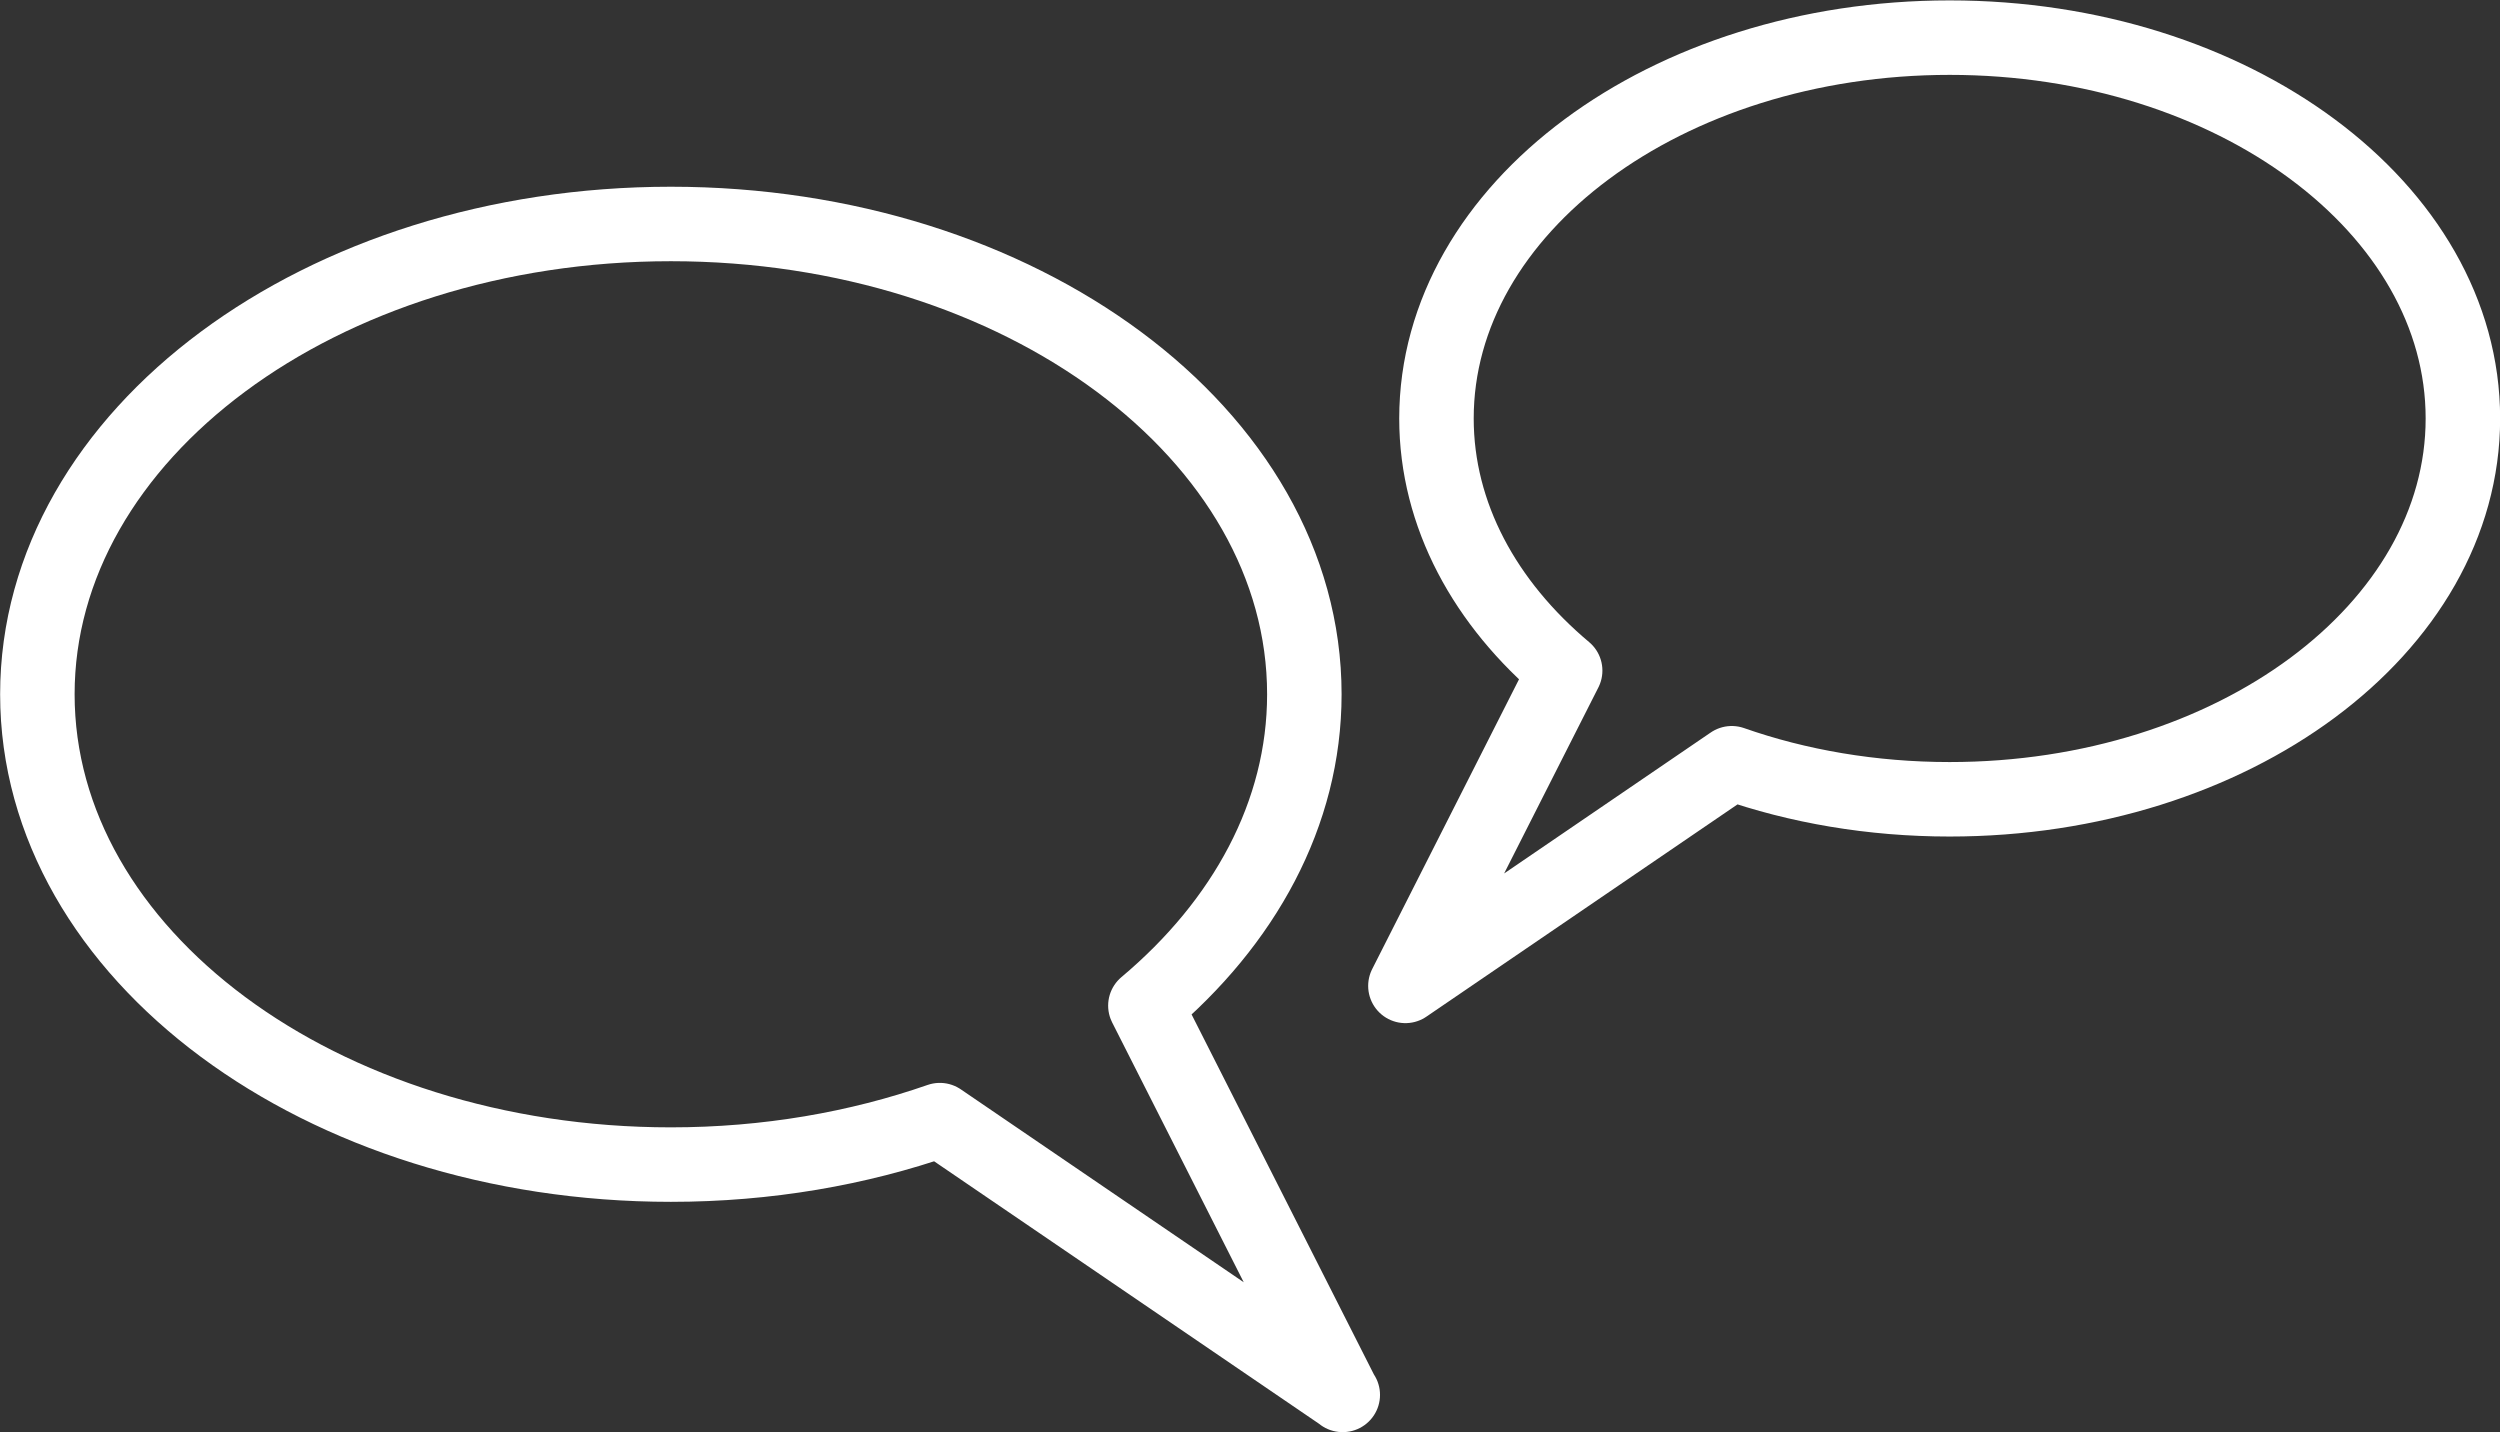
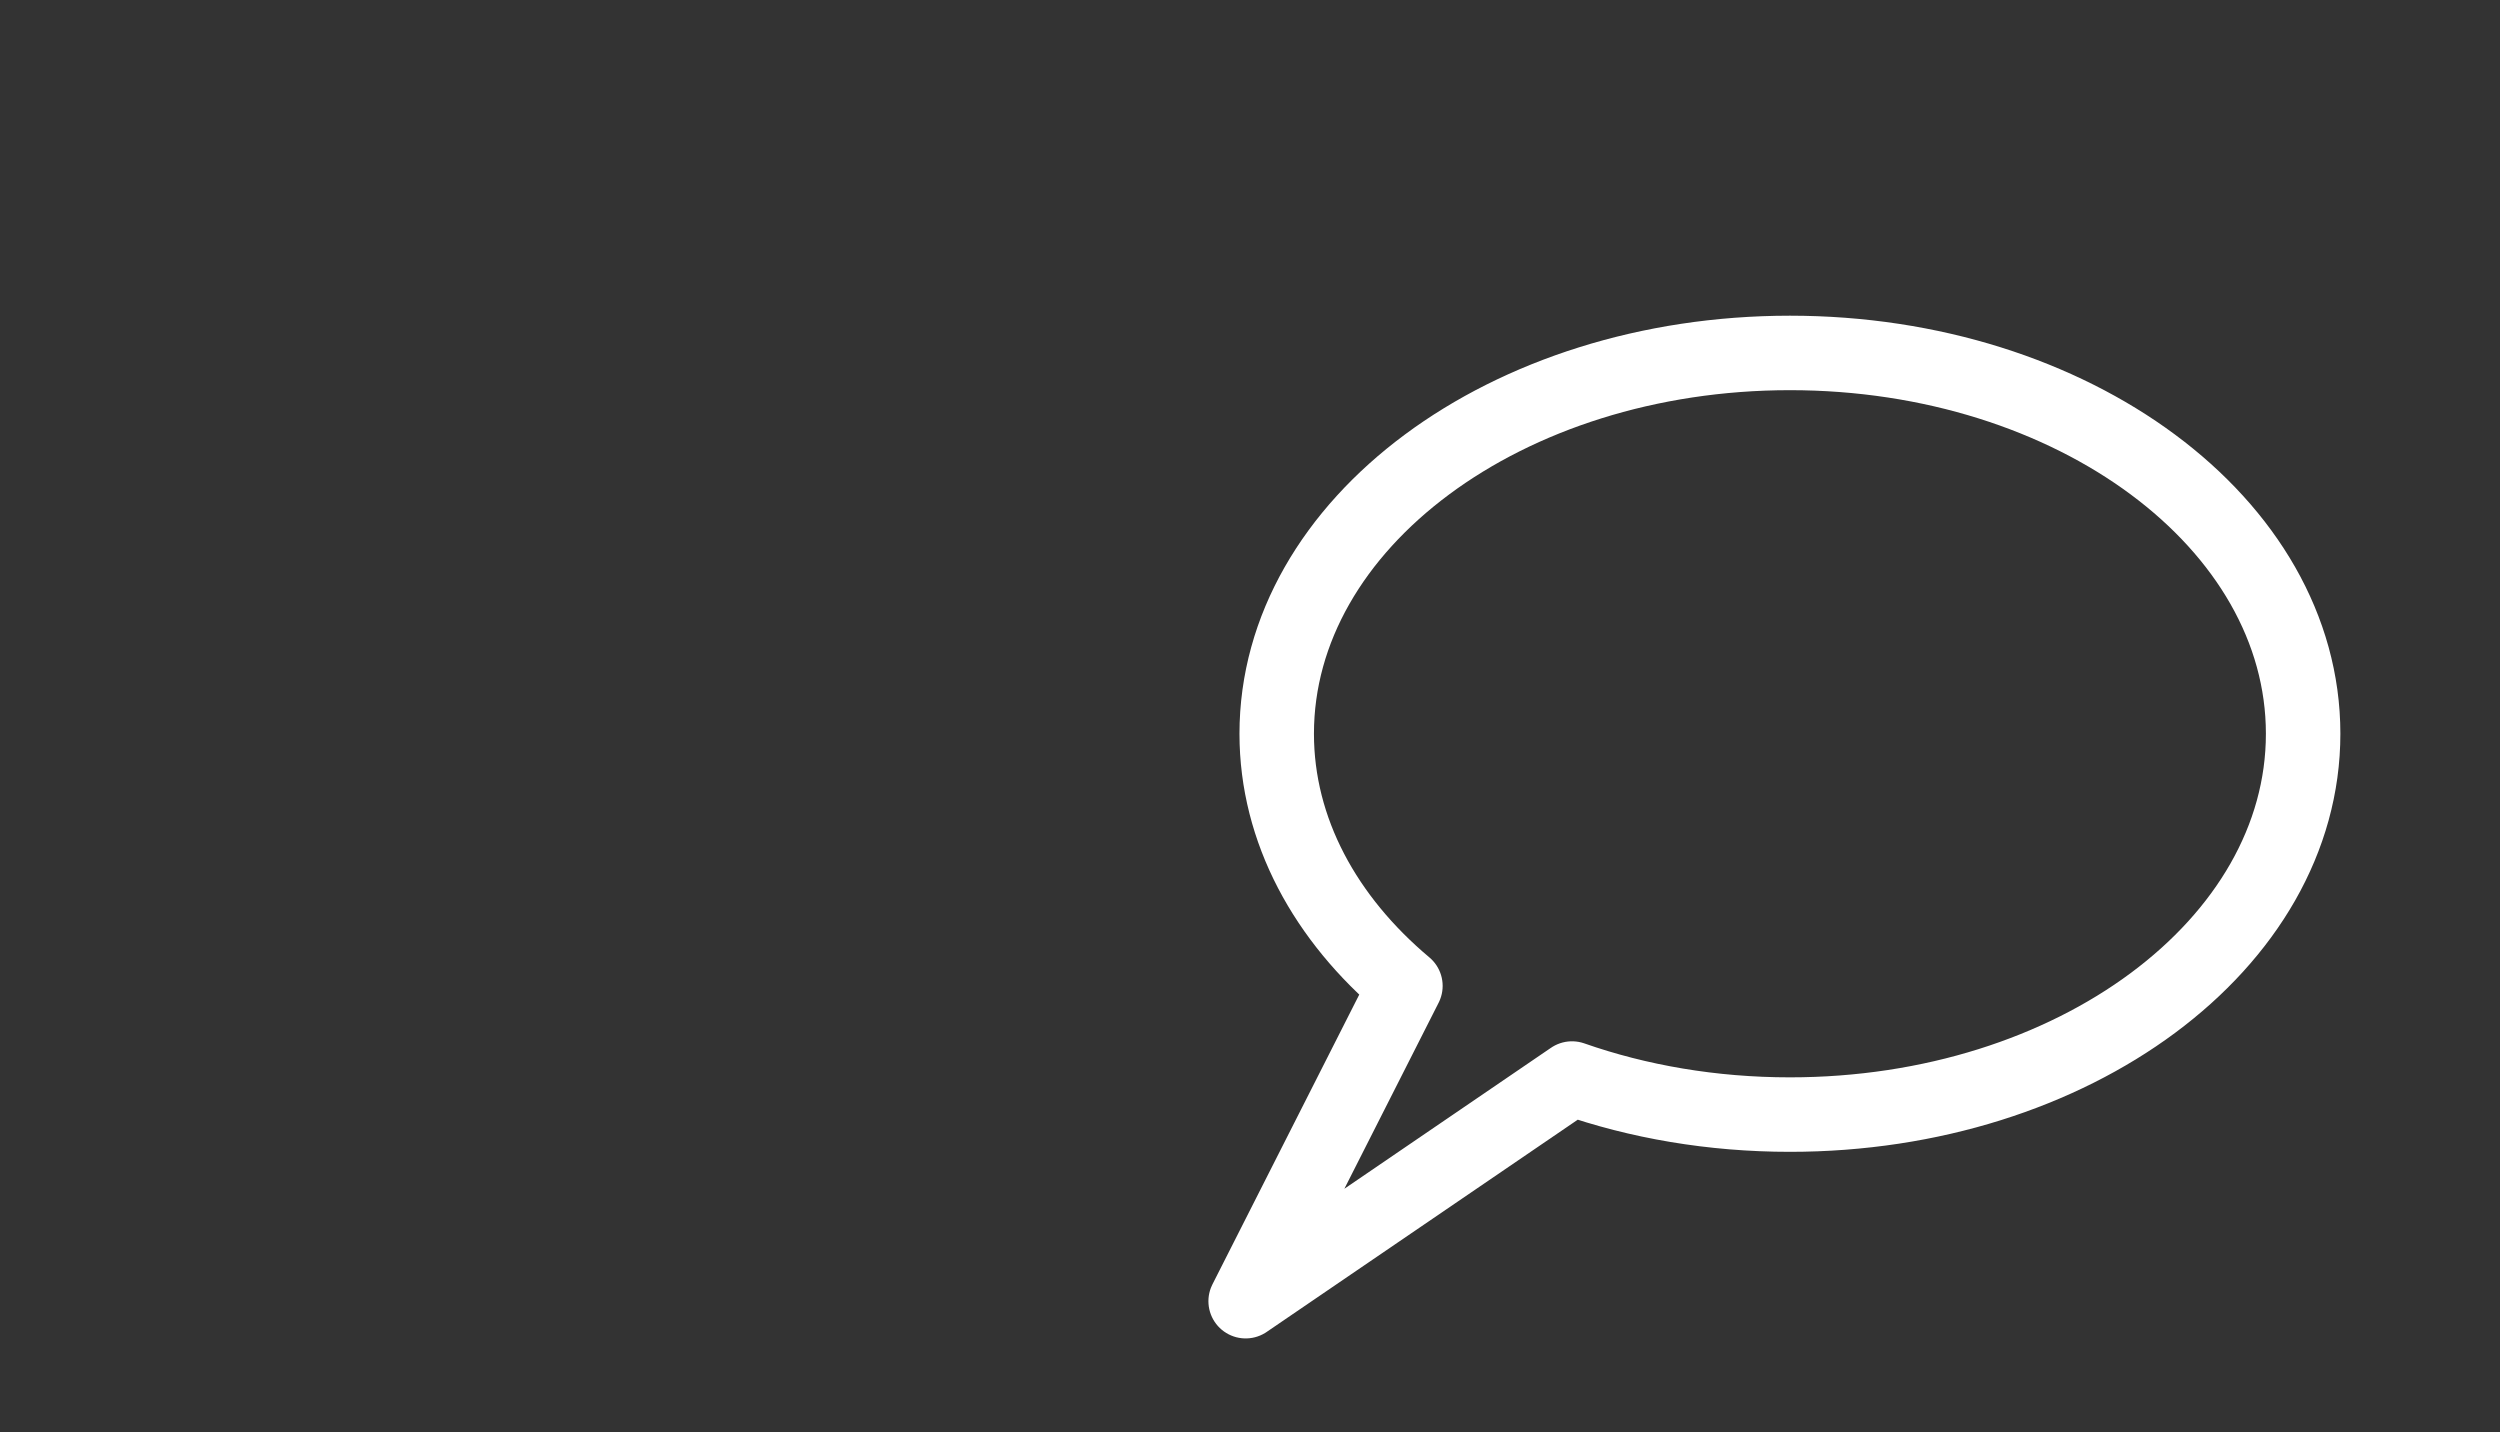
<svg xmlns="http://www.w3.org/2000/svg" id="Ebene_1" viewBox="0 0 94.99 54.42">
  <rect x="0" y="0" width="94.99" height="54.42" fill="#333333" stroke="none" />
  <defs>
    <style>.cls-1{fill:none;stroke:#fff;stroke-linecap:round;stroke-linejoin:round;stroke-width:2.83px;}</style>
  </defs>
-   <path class="cls-1" d="m51.01,53l-7.49-14.79c3.75-3.15,6.04-7.29,6.04-11.83,0-9.87-10.78-17.87-24.07-17.87S1.42,16.51,1.42,26.38s10.78,17.87,24.07,17.87c3.66,0,7.12-.61,10.22-1.69l15.31,10.44Z" />
-   <path class="cls-1" d="m53.4,37.46l6.07-11.98c-3.04-2.55-4.89-5.91-4.89-9.58,0-7.99,8.73-14.47,19.5-14.47s19.5,6.48,19.5,14.47-8.73,14.47-19.5,14.47c-2.96,0-5.77-.49-8.28-1.37l-12.4,8.46Z" />
+   <path class="cls-1" d="m53.4,37.46c-3.04-2.55-4.89-5.91-4.89-9.58,0-7.99,8.73-14.47,19.5-14.47s19.5,6.48,19.5,14.47-8.73,14.47-19.5,14.47c-2.96,0-5.77-.49-8.28-1.37l-12.4,8.46Z" />
</svg>